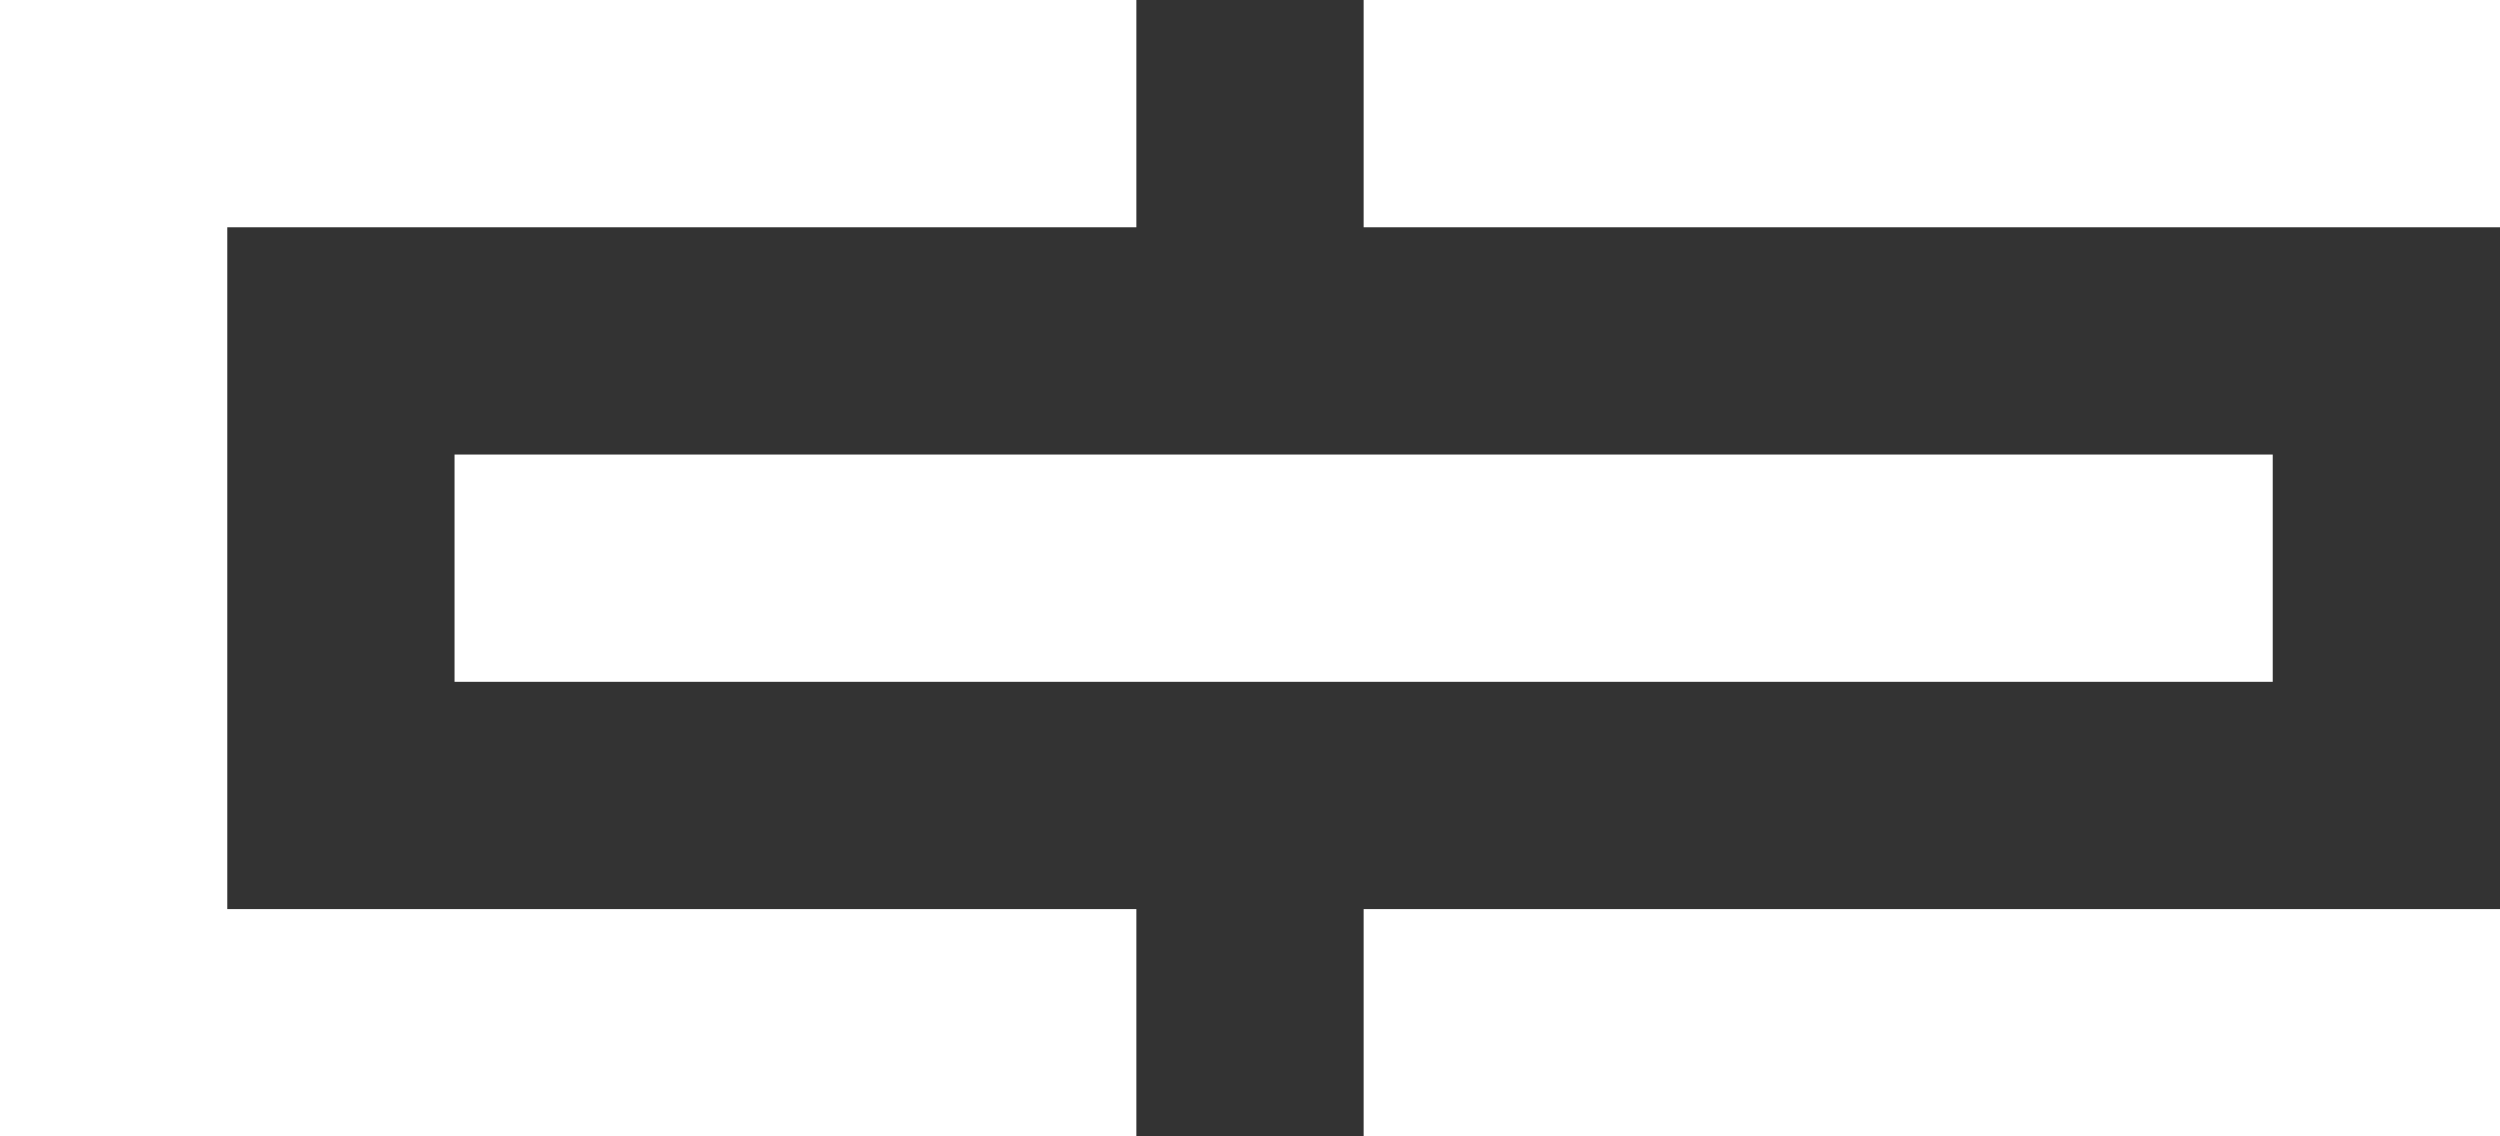
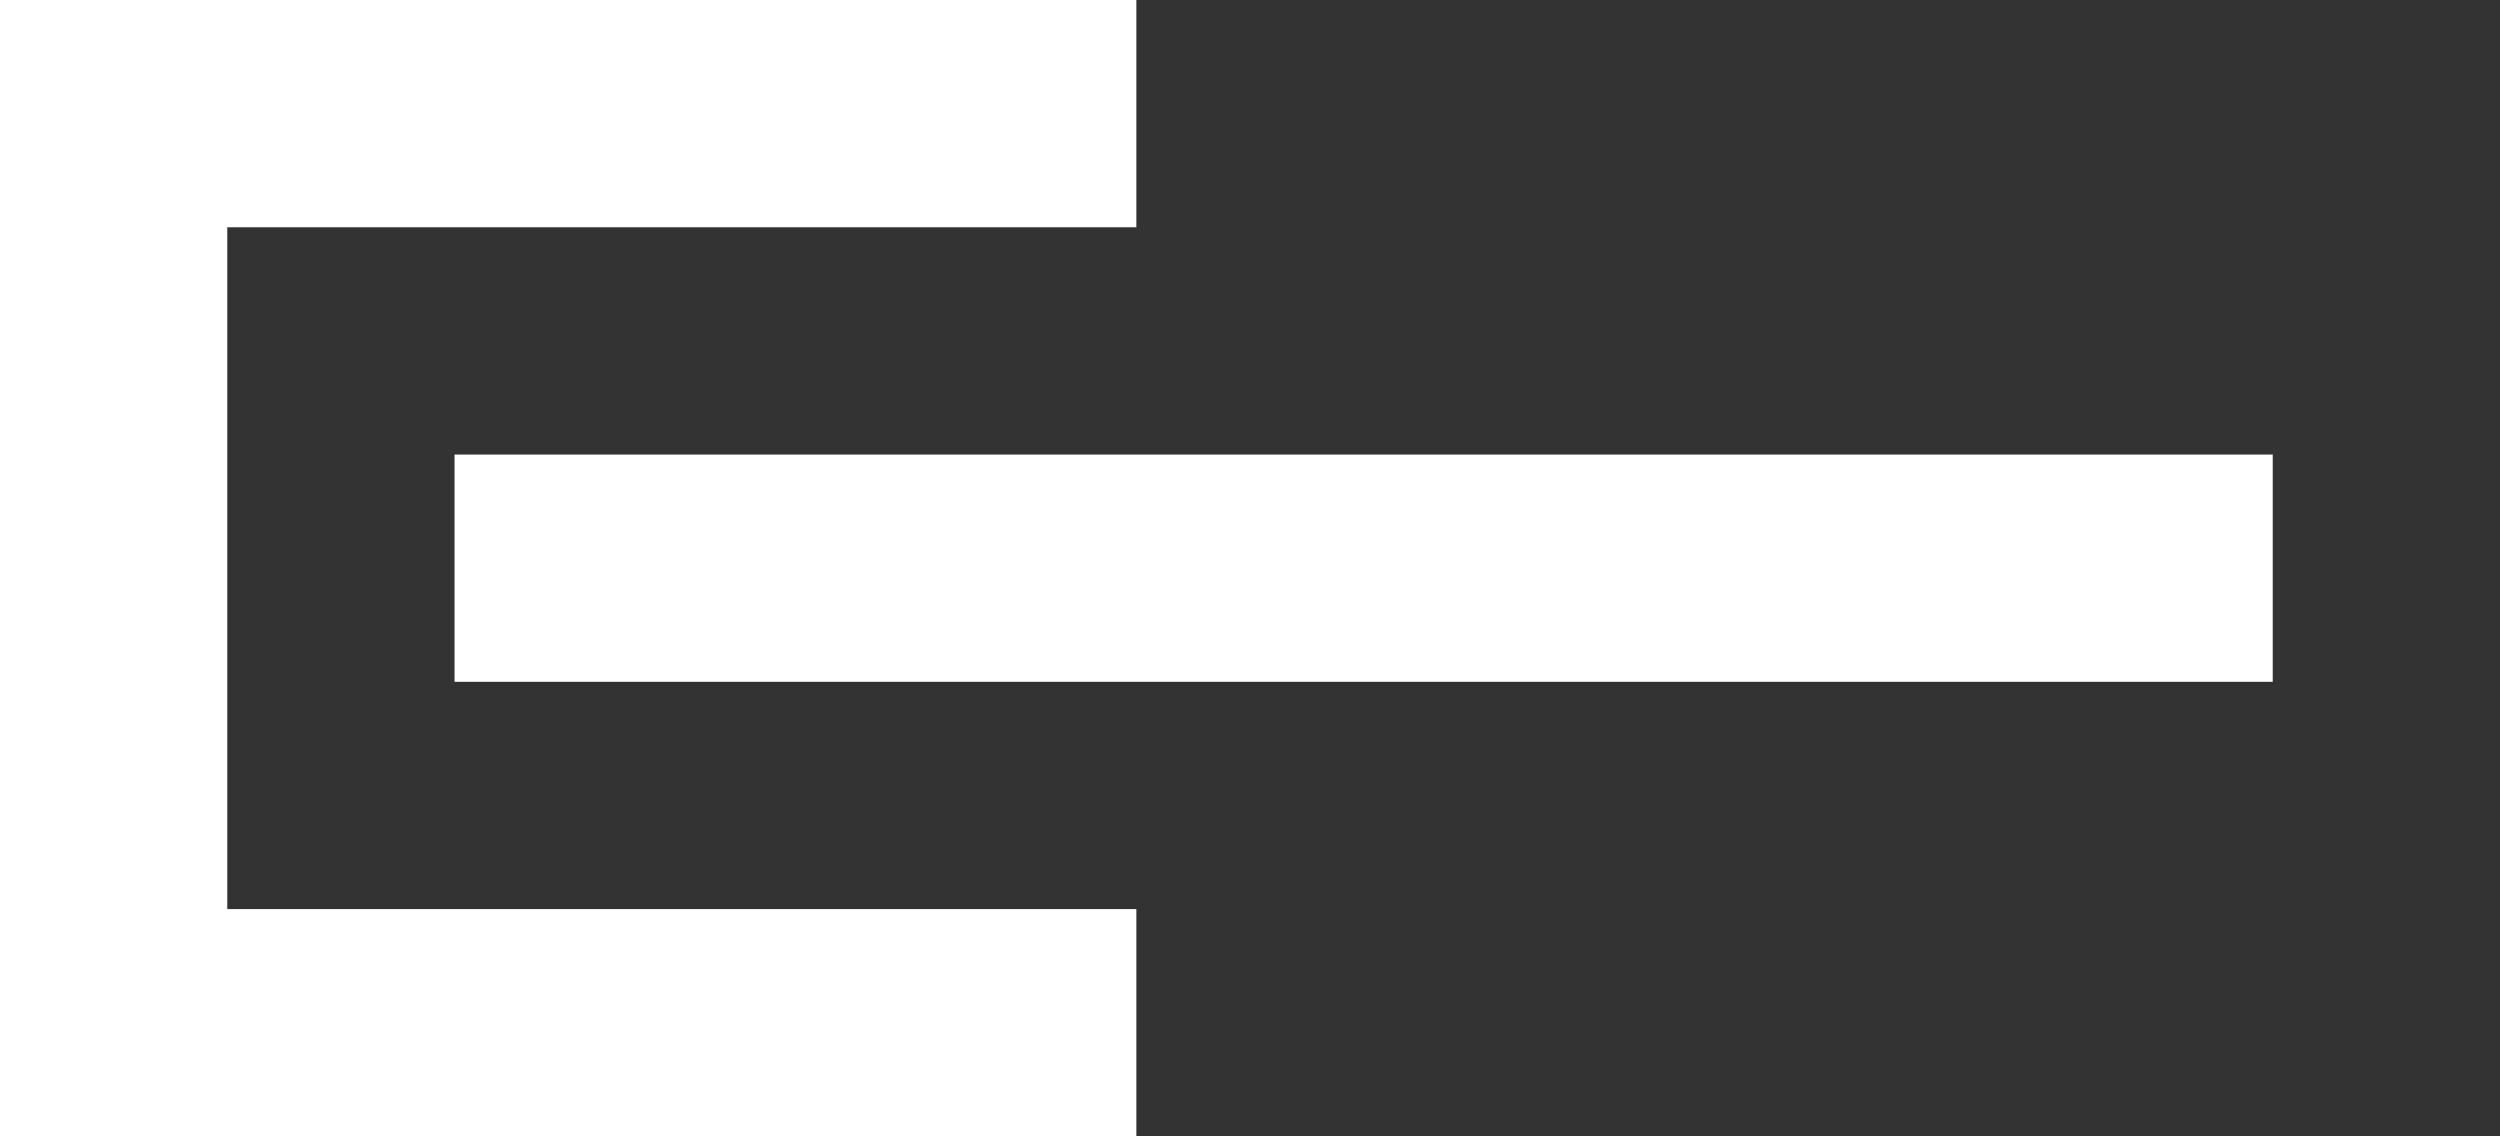
<svg xmlns="http://www.w3.org/2000/svg" width="55" height="25" viewBox="0 0 55 25" fill="none">
  <rect x="0" y="0" width="55" height="25" fill="#333333" stroke="none" />
-   <path d="M30 2.18555e-07H55V5H30V2.18555e-07Z" fill="white" />
  <path d="M0 0H25V5H5V20H25V25H0V0Z" fill="white" />
-   <path d="M30 20H55V25H30V20Z" fill="white" />
  <path d="M10 10H50V15H10V10Z" fill="white" />
</svg>